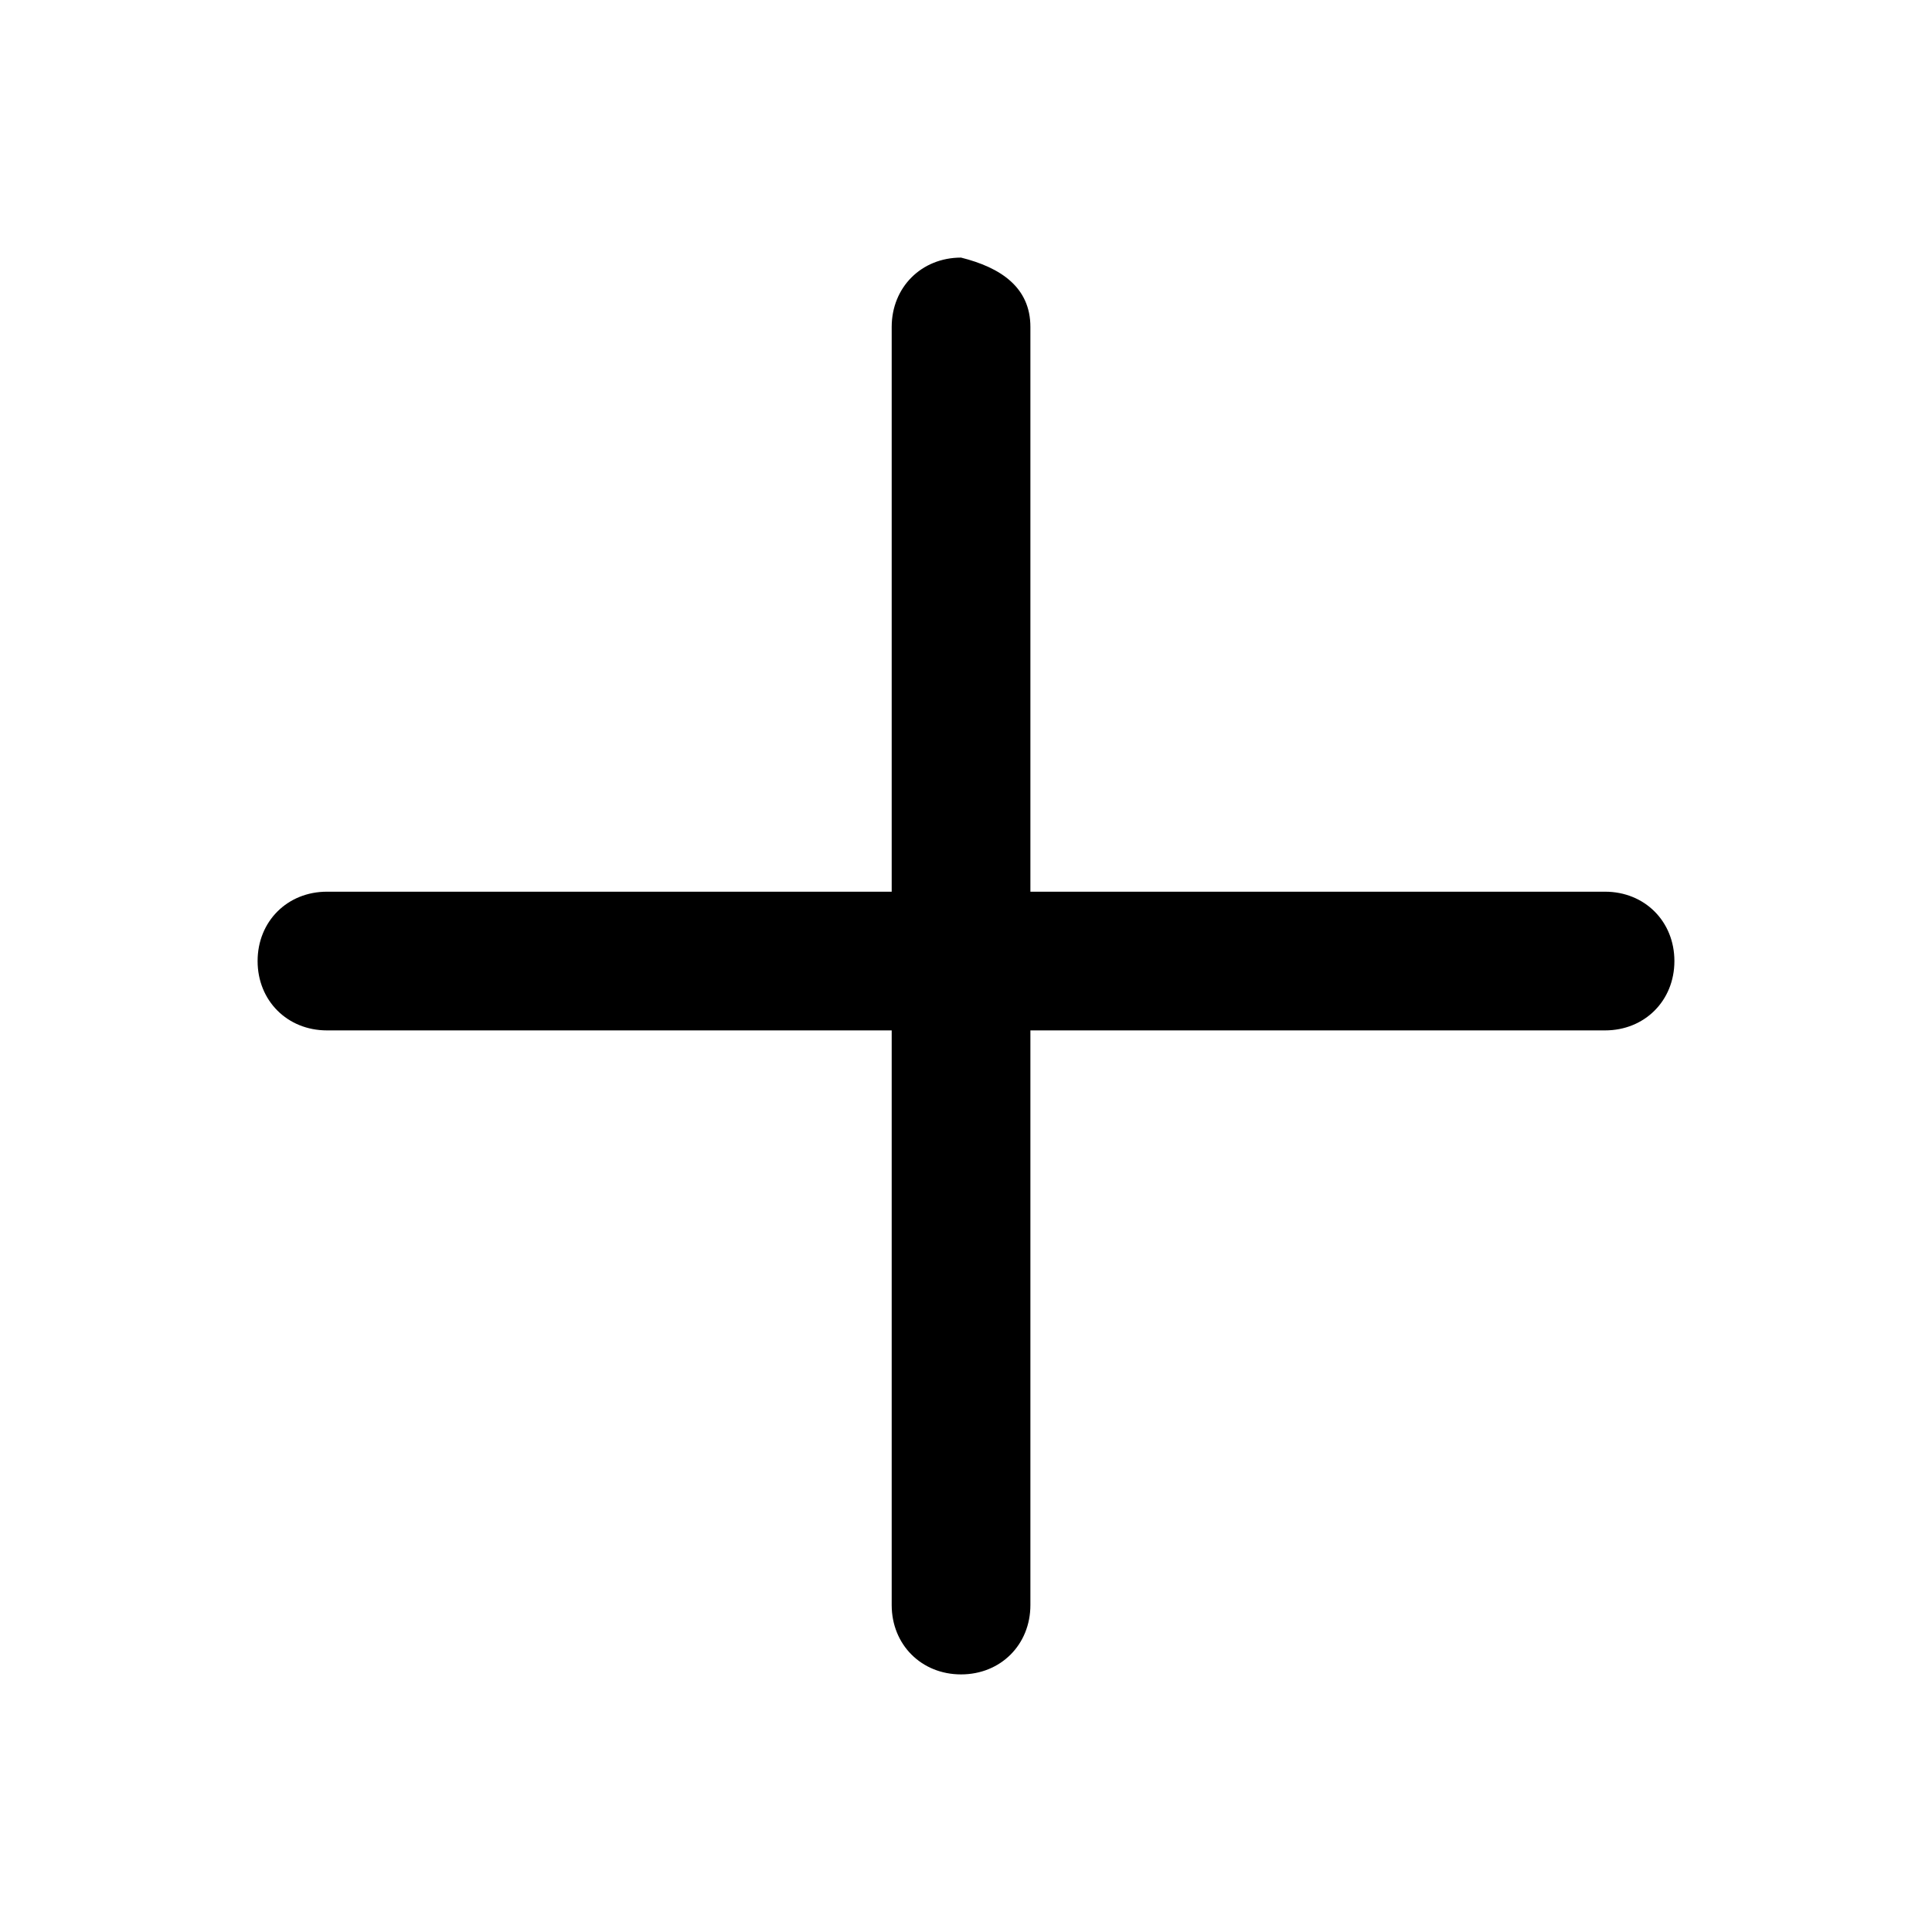
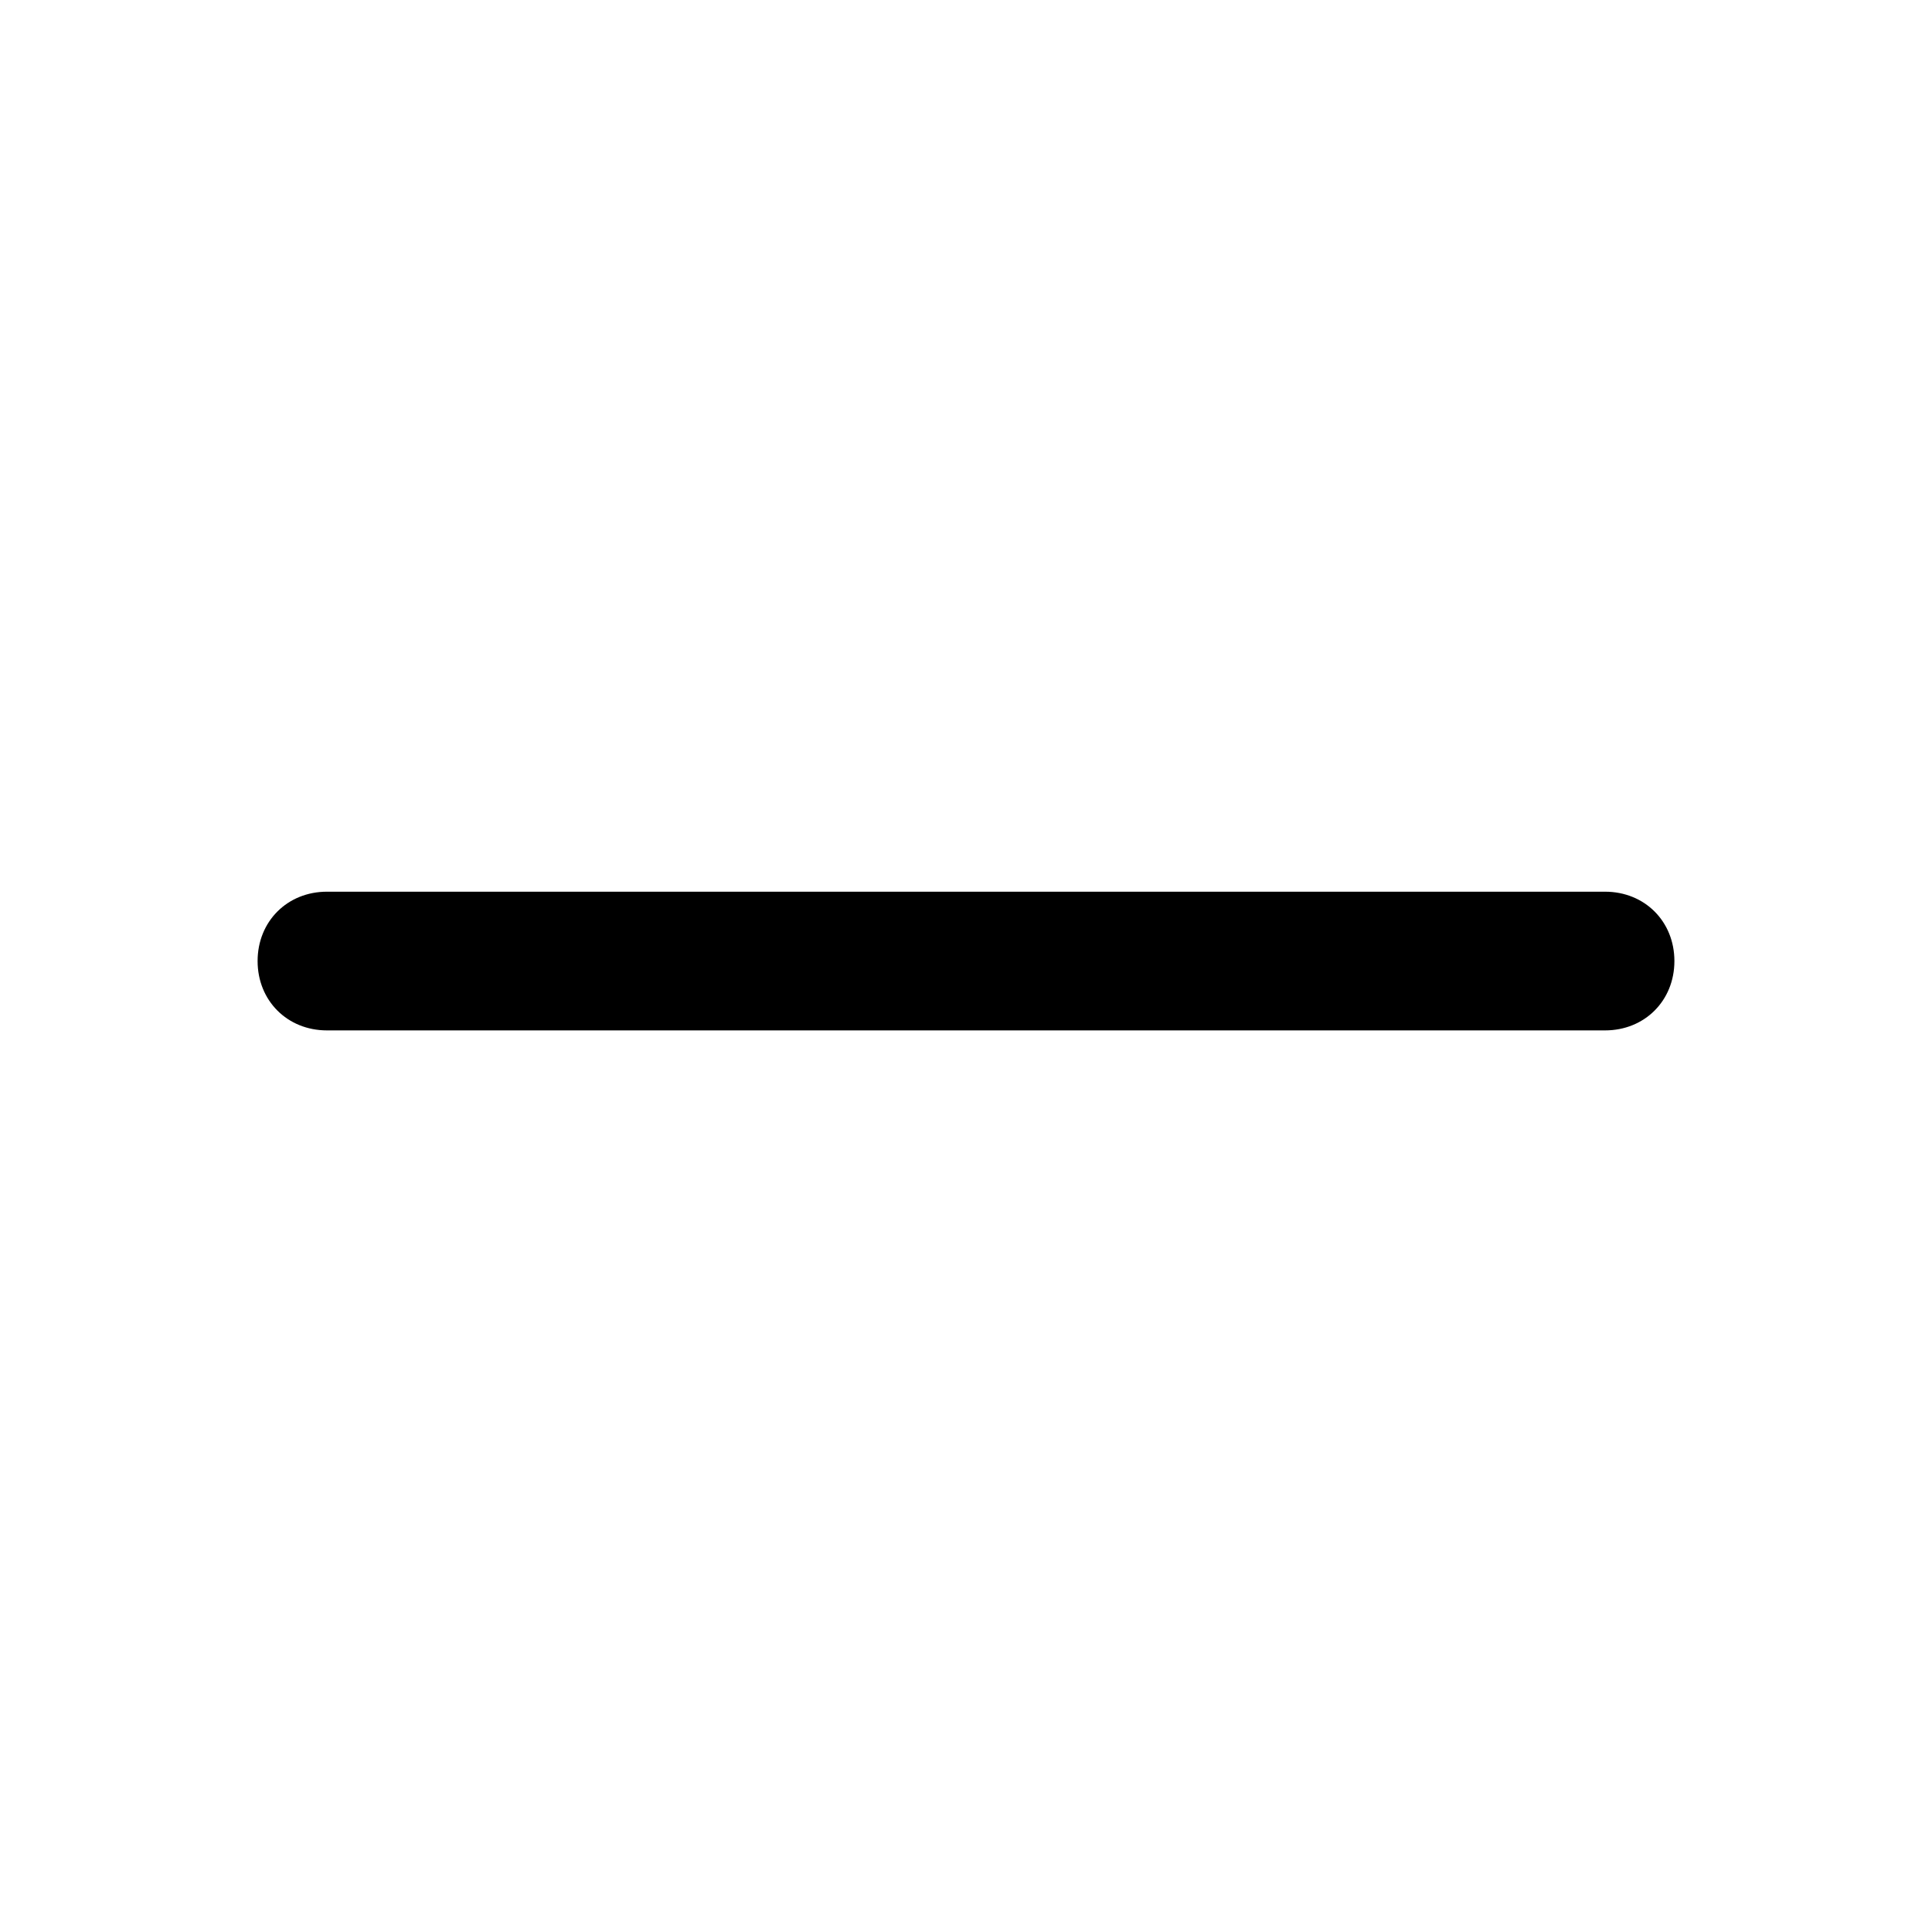
<svg xmlns="http://www.w3.org/2000/svg" version="1.1" id="Calque_1" x="0px" y="0px" viewBox="0 0 19.5 19.5" style="enable-background:new 0 0 19.5 19.5;" xml:space="preserve">
  <path id="Rectangle_139" d="M16.2,10.4H3.3c-0.4,0-0.7-0.3-0.7-0.7l0,0c0-0.4,0.3-0.7,0.7-0.7h12.9c0.4,0,0.7,0.3,0.7,0.7l0,0  C16.9,10.1,16.6,10.4,16.2,10.4z" />
-   <path id="Rectangle_139_00000165930452979523609890000001078453222632466362_" d="M10.4,3.3v12.9c0,0.4-0.3,0.7-0.7,0.7l0,0  c-0.4,0-0.7-0.3-0.7-0.7V3.3c0-0.4,0.3-0.7,0.7-0.7l0,0C10.1,2.7,10.4,2.9,10.4,3.3z" />
</svg>